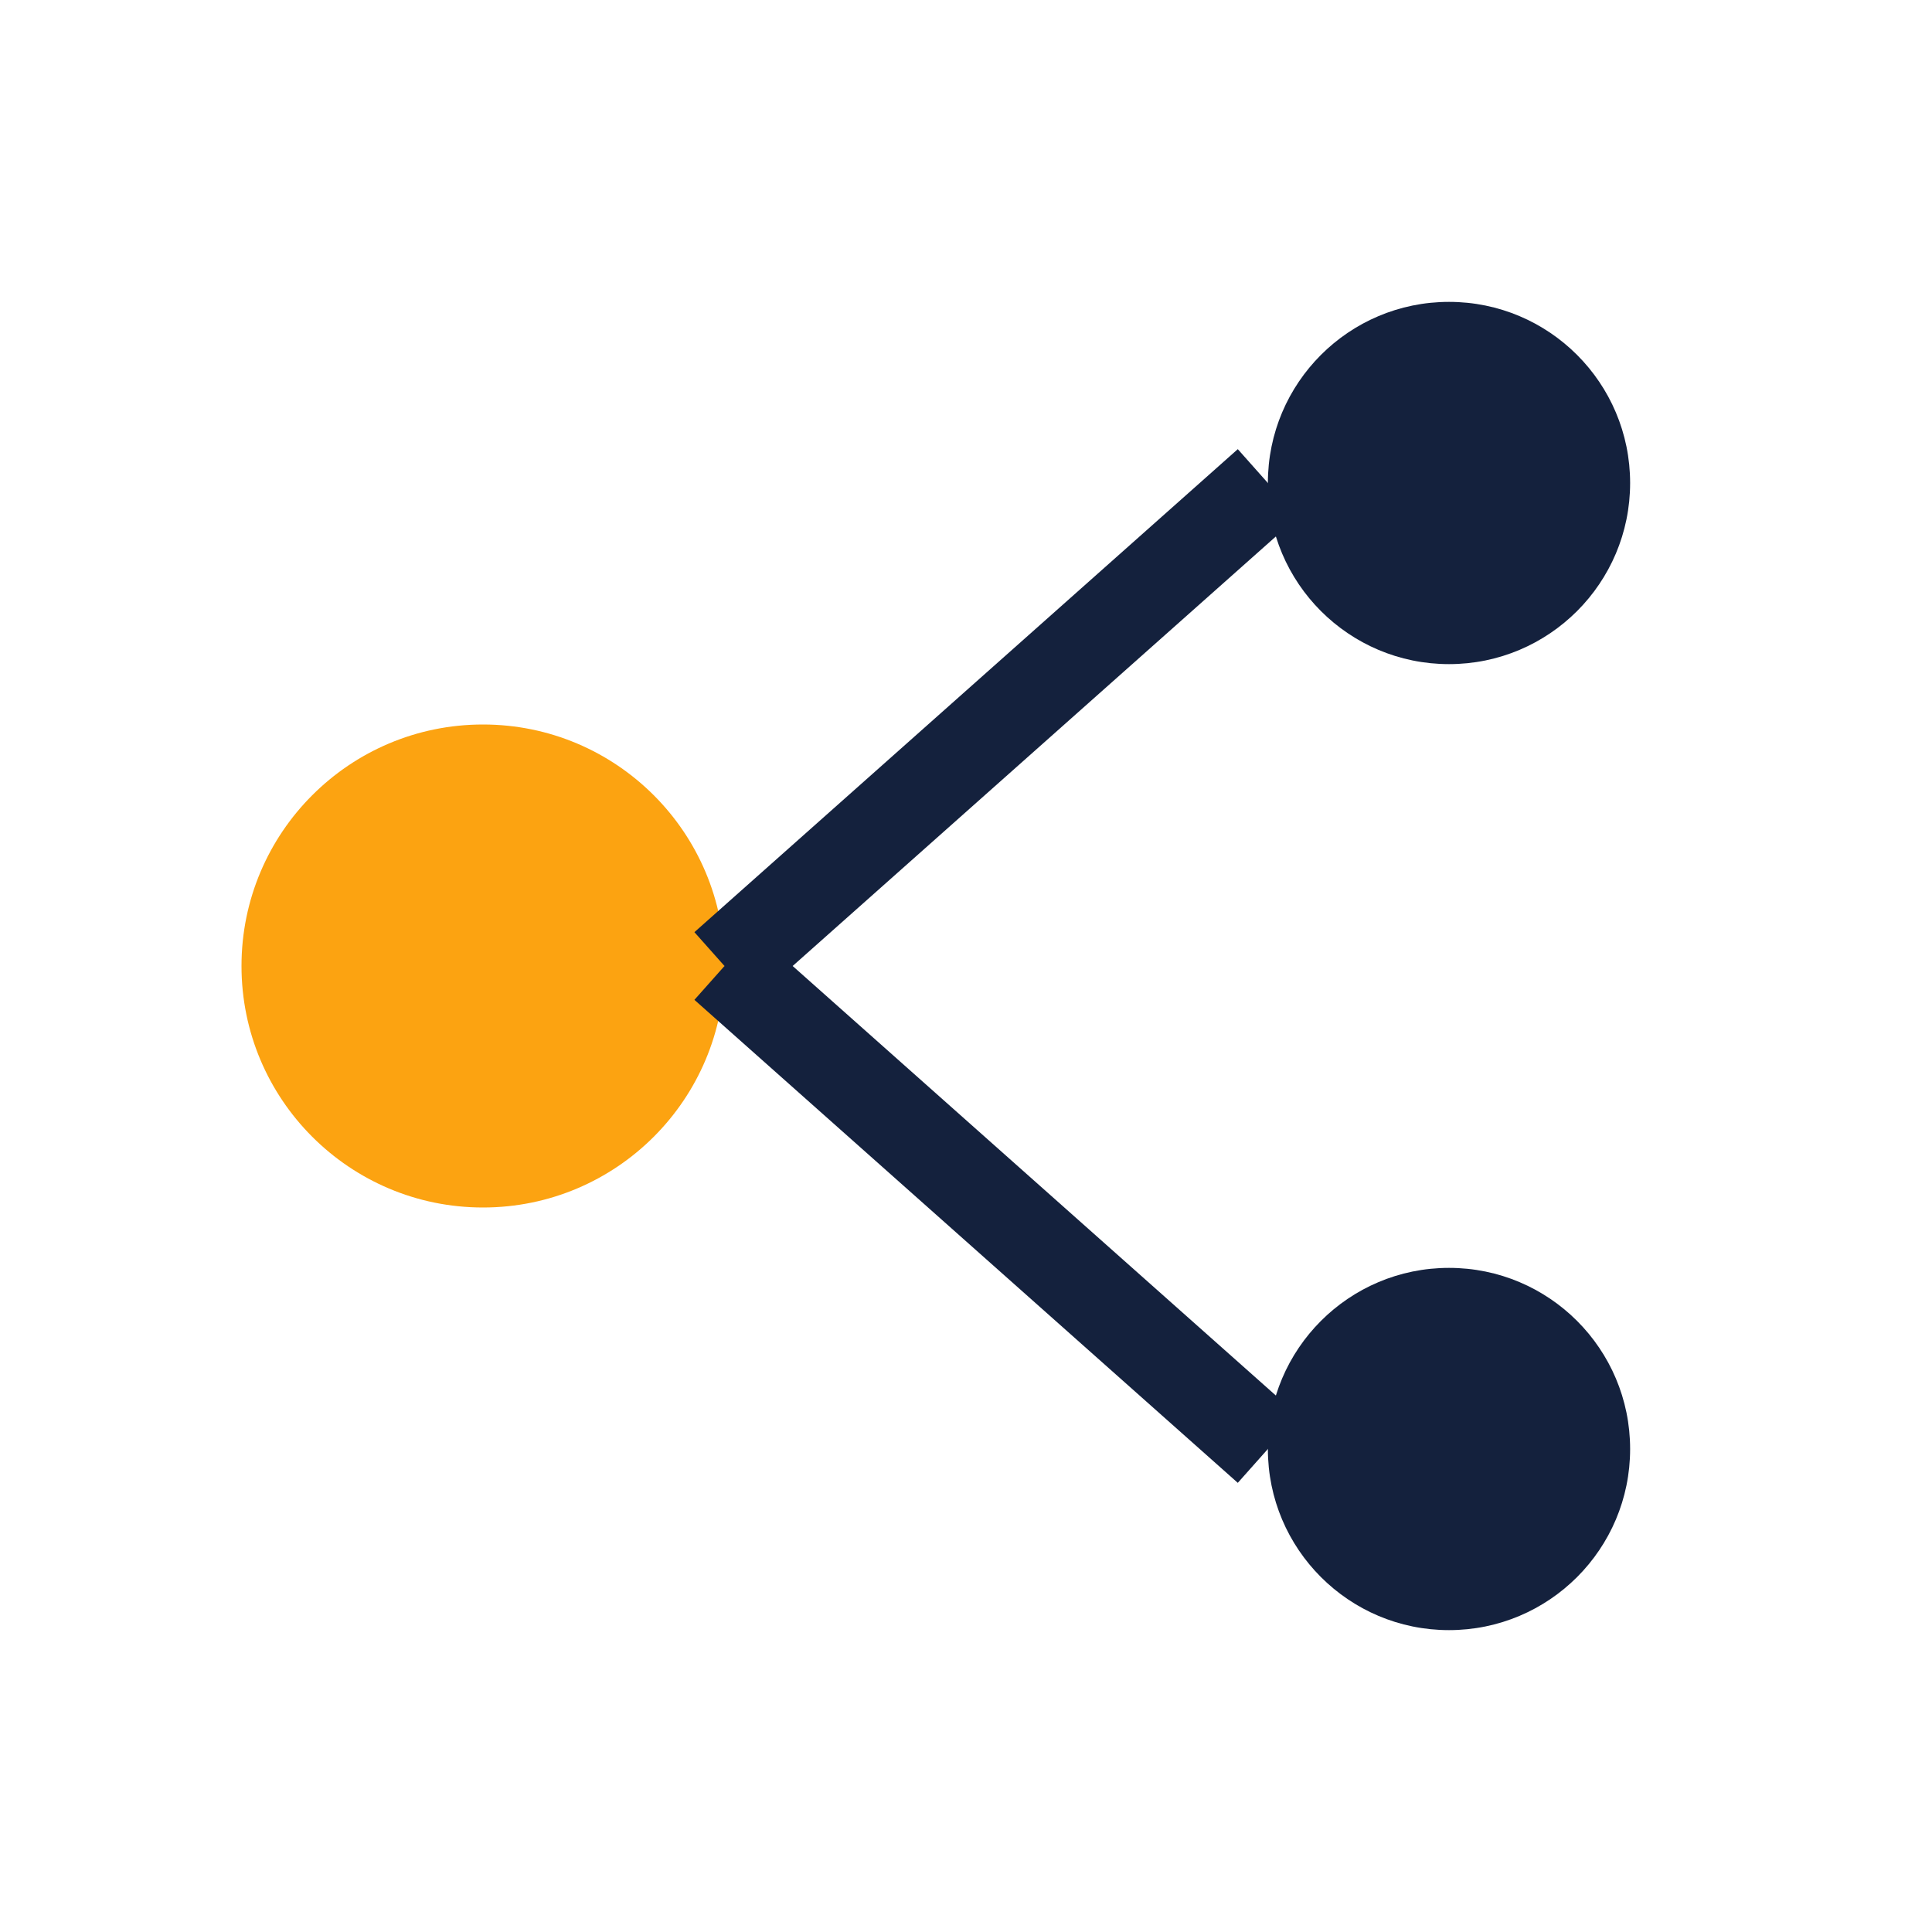
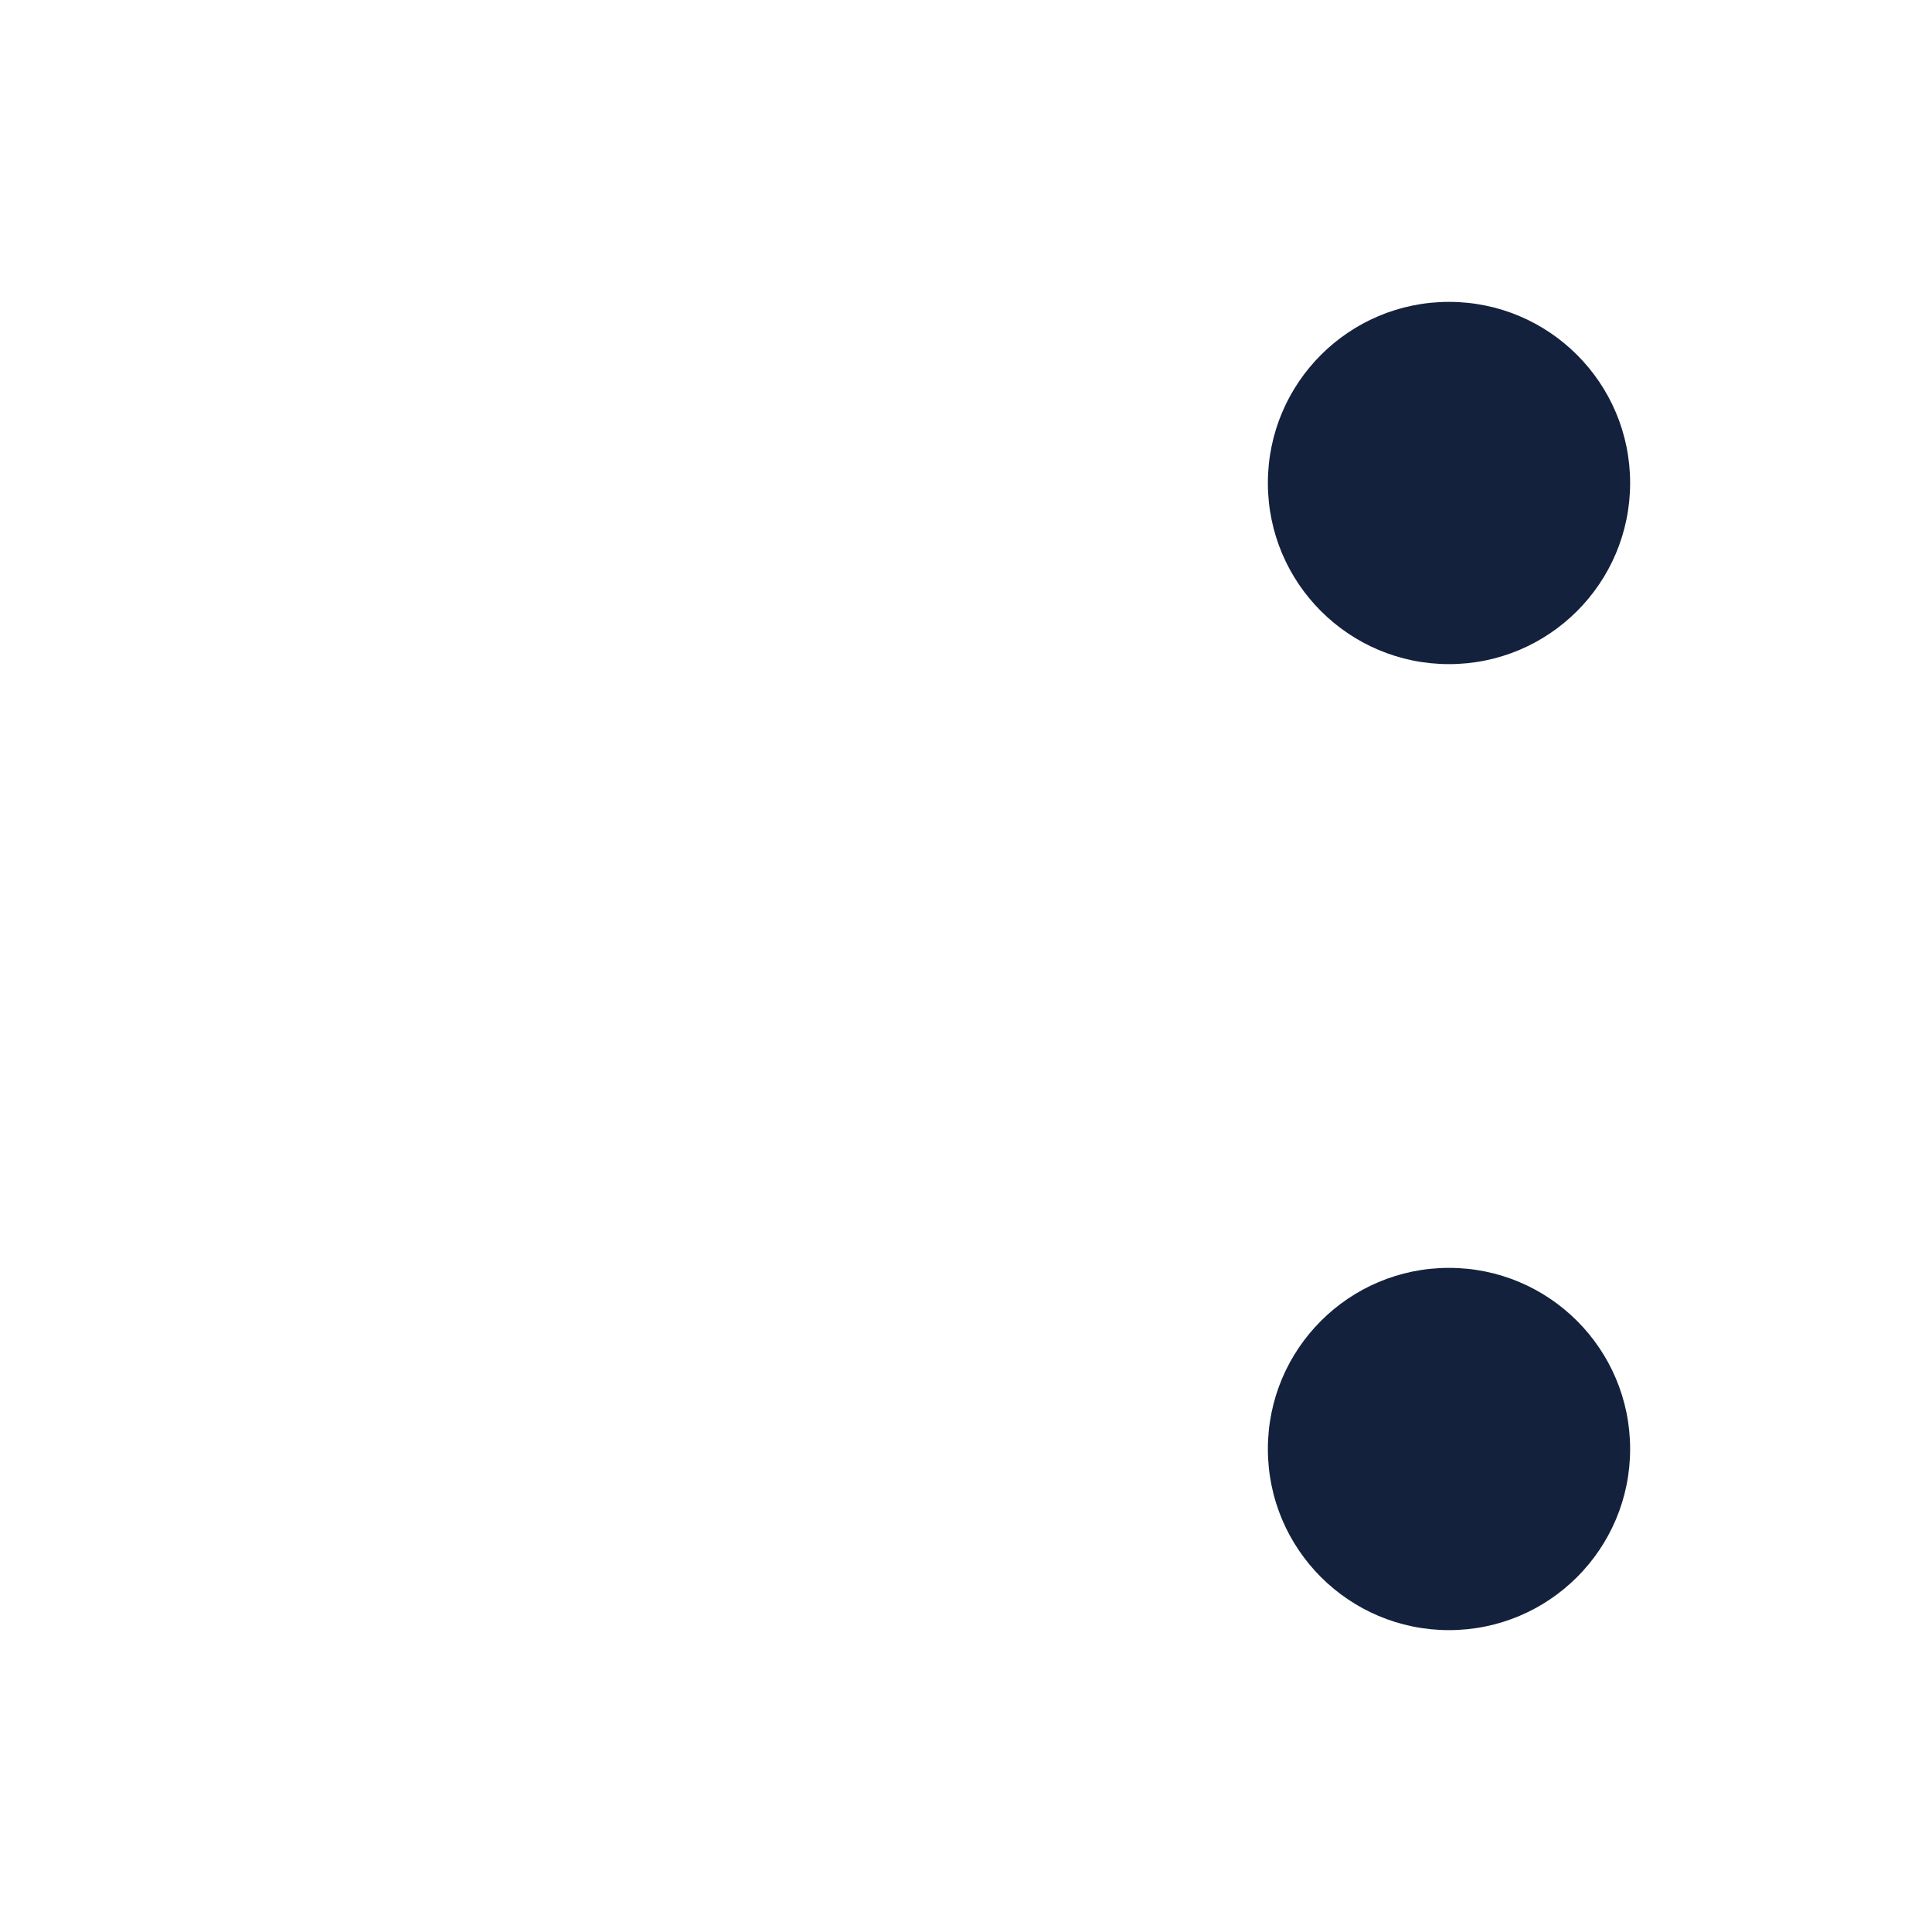
<svg xmlns="http://www.w3.org/2000/svg" width="32" height="32" viewBox="0 0 32 32">
-   <circle cx="8" cy="16" r="4" fill="#FCA311" />
  <circle cx="24" cy="8" r="3" fill="#14213D" />
  <circle cx="24" cy="24" r="3" fill="#14213D" />
-   <path d="M12 16l9 8M12 16l9-8" stroke="#14213D" stroke-width="1.5" />
</svg>